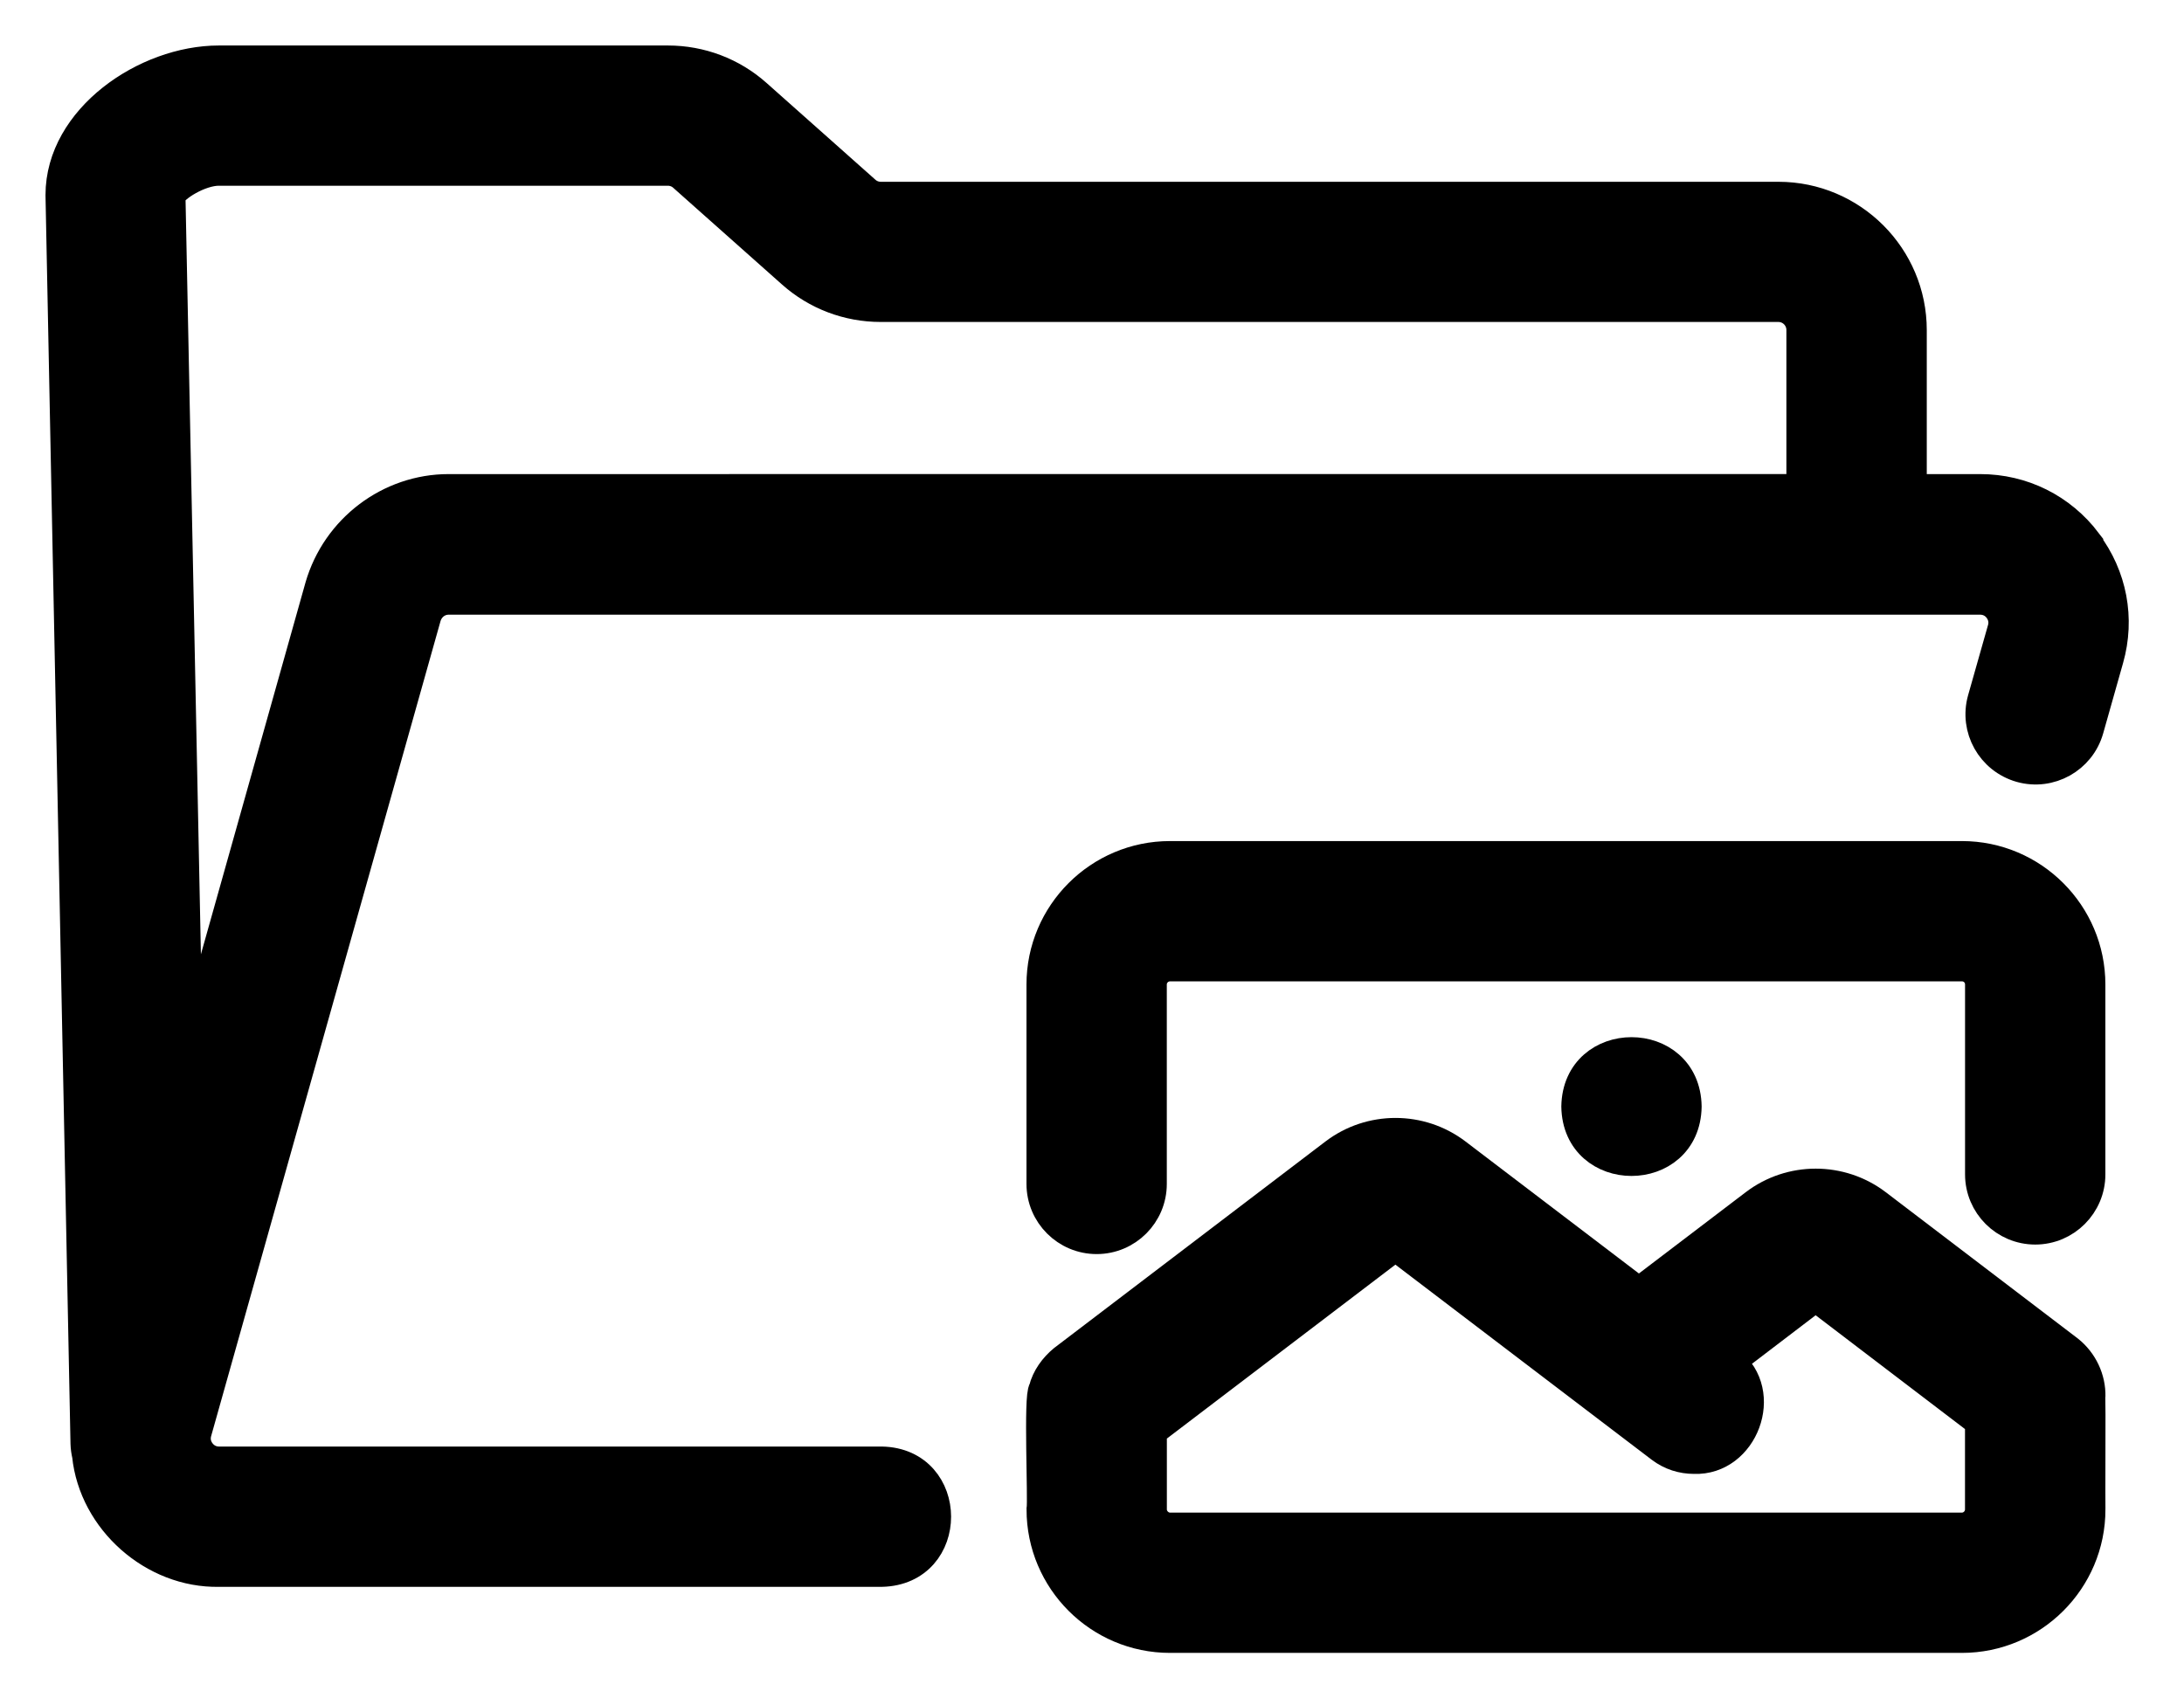
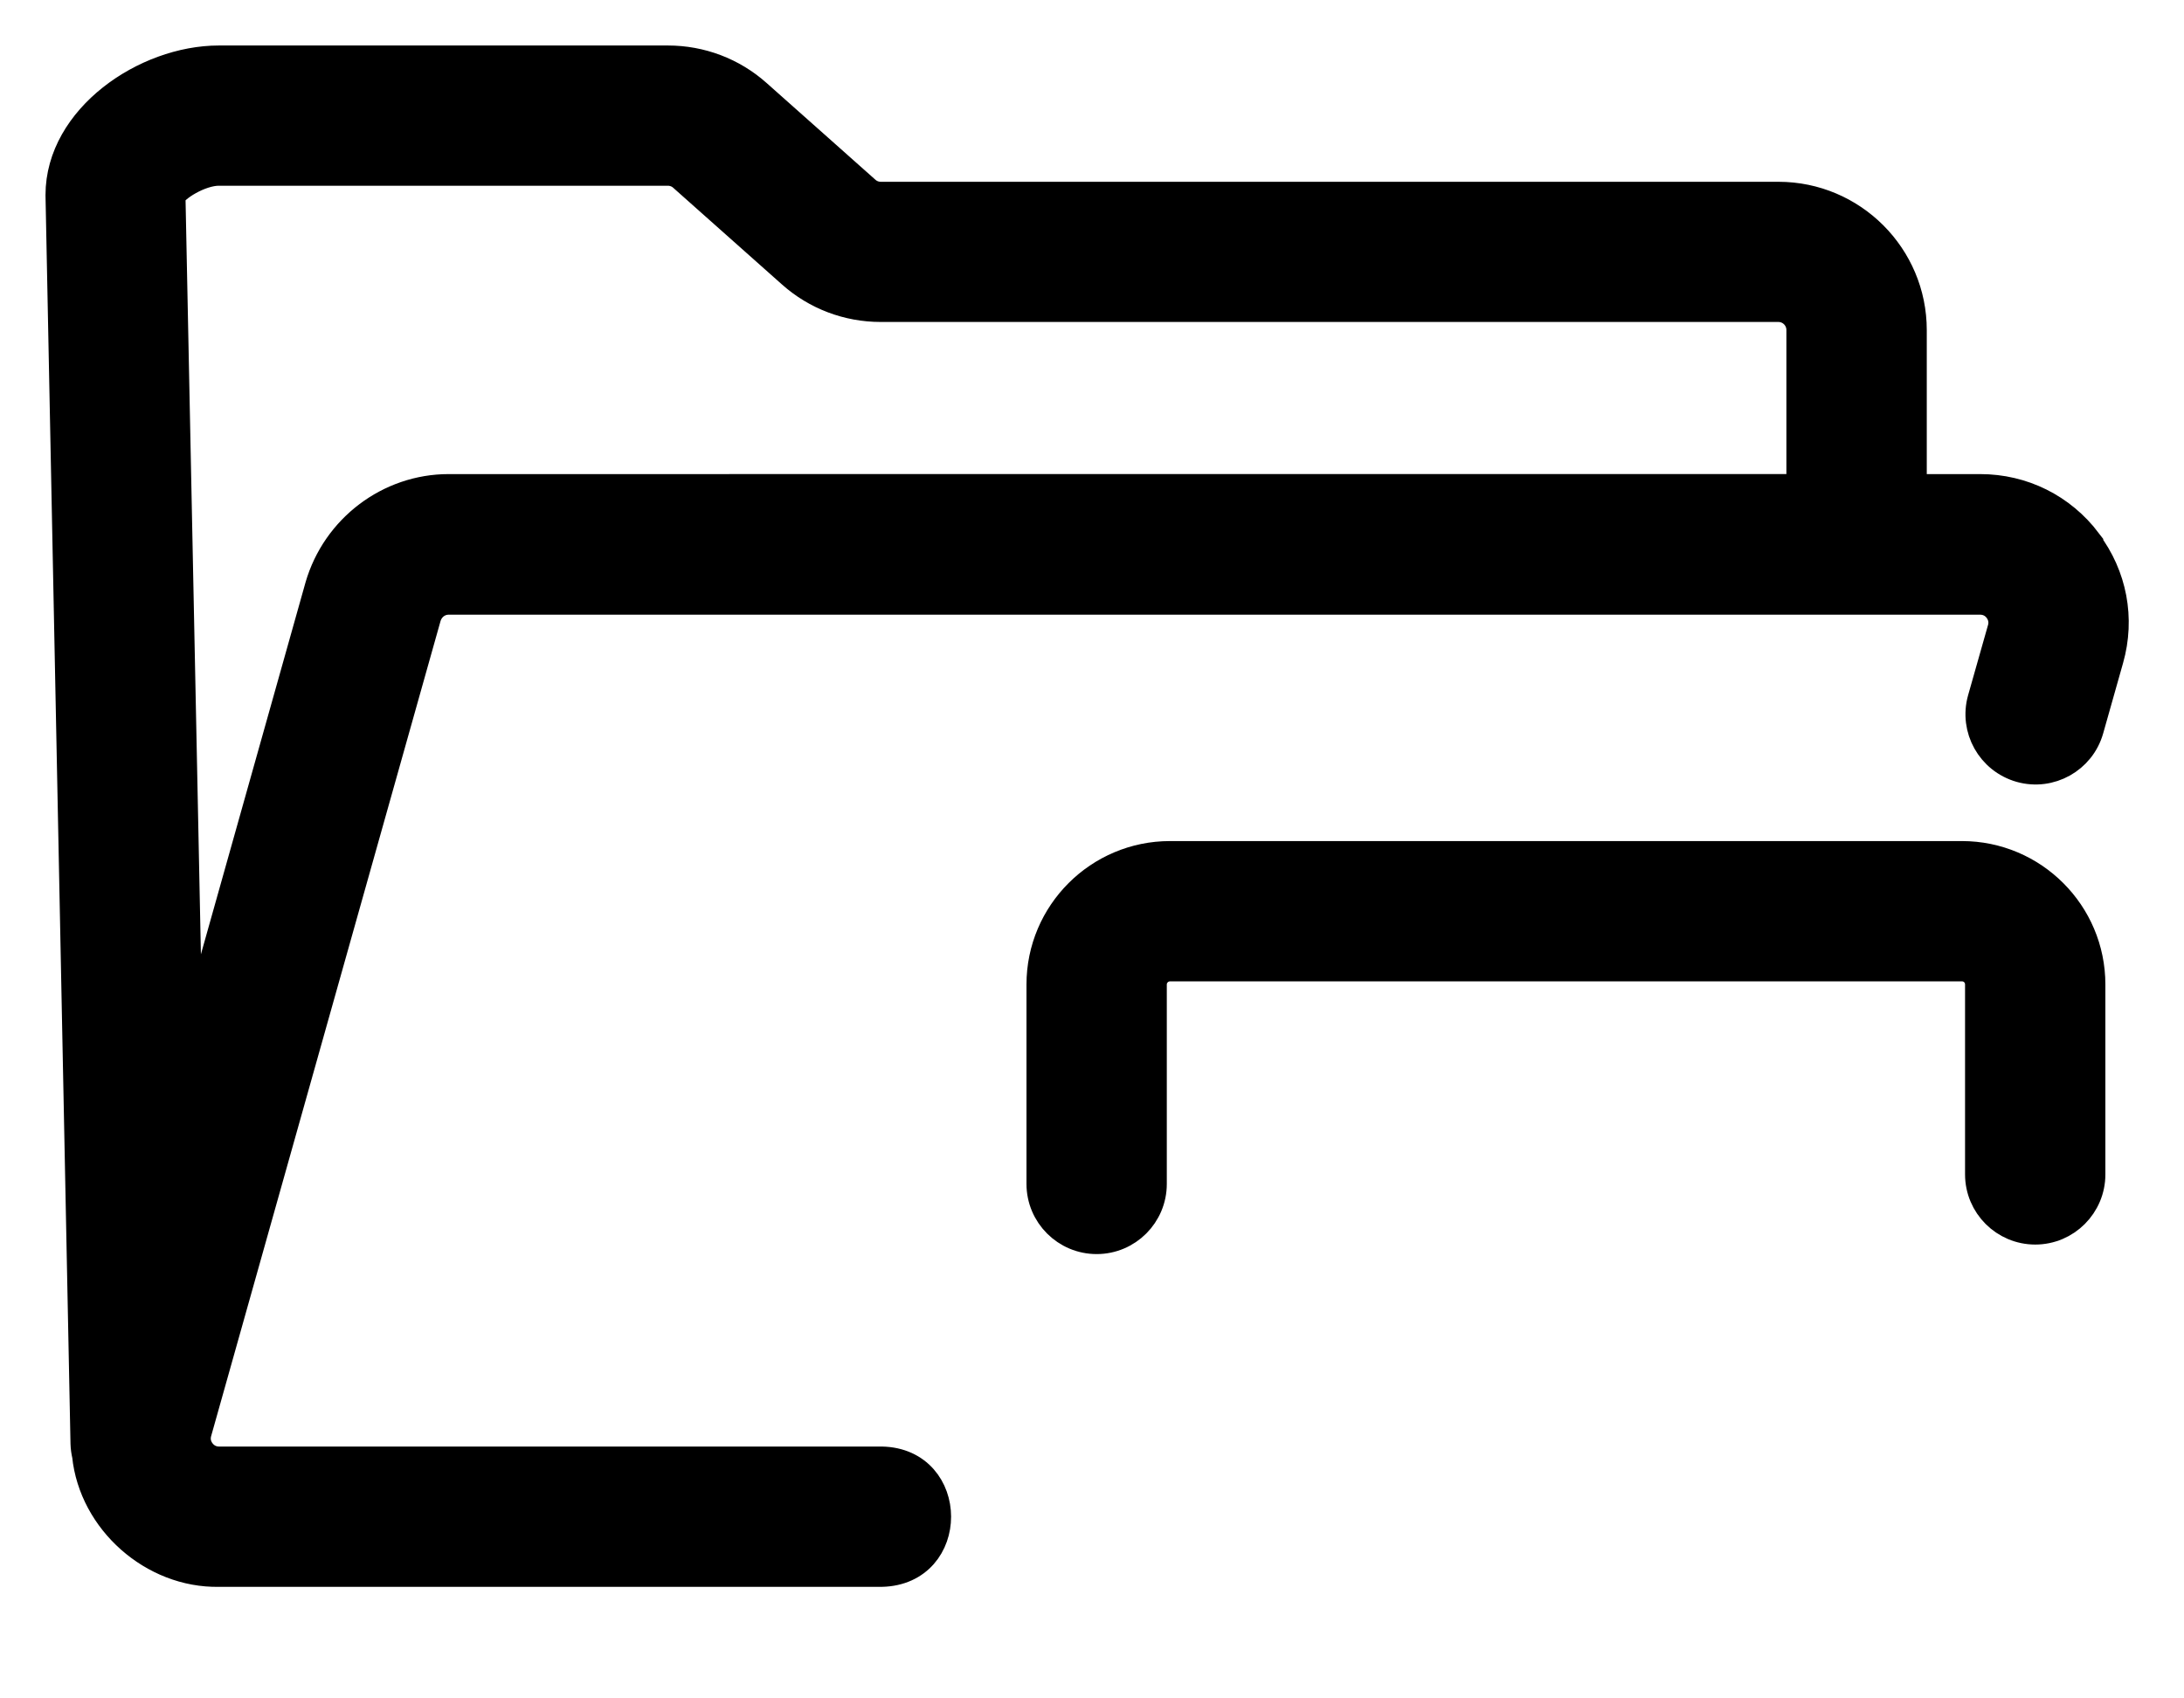
<svg xmlns="http://www.w3.org/2000/svg" width="36" height="28" viewBox="0 0 36 28" fill="none">
  <path d="M34.396 8.939C33.976 8.385 33.337 8.066 32.64 8.066H31.51V5.442C31.51 4.232 30.525 3.247 29.315 3.247H14.518C14.424 3.247 14.333 3.212 14.264 3.15L12.469 1.554C12.067 1.196 11.549 1 11.009 1H3.608C2.402 1 1 1.959 1 3.215L1.412 23.797C1.414 23.864 1.423 23.928 1.438 23.992C1.548 25.06 2.529 25.933 3.611 25.911H14.533C15.729 25.885 15.722 24.12 14.533 24.098H3.611C3.443 24.098 3.345 24.001 3.303 23.944C3.26 23.888 3.195 23.77 3.239 23.611L7.021 10.171C7.071 9.999 7.222 9.884 7.394 9.884H32.64C32.807 9.884 32.906 9.98 32.948 10.038C32.99 10.094 33.055 10.212 33.011 10.369L32.682 11.529C32.546 12.011 32.826 12.511 33.308 12.649C33.788 12.785 34.291 12.505 34.427 12.023L34.755 10.863C34.944 10.197 34.812 9.499 34.394 8.946L34.396 8.939ZM5.277 9.668L3.096 17.423L2.807 3.226C2.86 3.081 3.292 2.812 3.606 2.812H11.008C11.102 2.812 11.193 2.846 11.262 2.908L13.057 4.504C13.459 4.862 13.977 5.058 14.516 5.058H29.314C29.525 5.058 29.696 5.23 29.696 5.44V8.065L7.394 8.066C6.421 8.066 5.552 8.722 5.277 9.668Z" fill="black" stroke="black" stroke-width="0.5" />
  <path d="M33.548 20.268C34.048 20.268 34.454 19.861 34.454 19.361V16.231C34.454 15.065 33.506 14.116 32.339 14.116H19.286C18.119 14.116 17.17 15.065 17.17 16.231V19.518C17.17 20.019 17.577 20.425 18.077 20.425C18.577 20.425 18.983 20.019 18.983 19.518V16.231C18.983 16.065 19.119 15.929 19.286 15.929H32.339C32.508 15.929 32.641 16.062 32.641 16.231V19.361C32.641 19.861 33.048 20.268 33.548 20.268Z" fill="black" stroke="black" stroke-width="0.5" />
-   <path d="M34.455 23.024C34.462 22.732 34.328 22.45 34.1 22.267L30.933 19.854C30.342 19.404 29.517 19.404 28.927 19.854L27.015 21.309L24.006 19.018C23.415 18.568 22.59 18.568 21.999 19.018L17.529 22.421C17.376 22.548 17.254 22.715 17.205 22.91C17.119 23.004 17.198 24.735 17.171 24.885C17.171 26.051 18.119 27 19.286 27H32.339C33.506 27 34.455 26.051 34.455 24.885C34.452 24.862 34.458 23.045 34.455 23.024ZM32.339 25.187H19.286C19.123 25.187 18.984 25.048 18.984 24.885V23.593L23.001 20.535L27.375 23.865C27.54 23.991 27.732 24.049 27.924 24.049C28.735 24.081 29.158 22.959 28.507 22.453L29.928 21.369L32.64 23.436V24.885C32.64 25.051 32.504 25.187 32.338 25.187L32.339 25.187Z" fill="black" stroke="black" stroke-width="0.5" />
-   <path d="M25.986 18.243C26.006 19.435 27.78 19.435 27.799 18.243C27.78 17.051 26.006 17.051 25.986 18.243Z" fill="black" stroke="black" stroke-width="0.5" />
</svg>